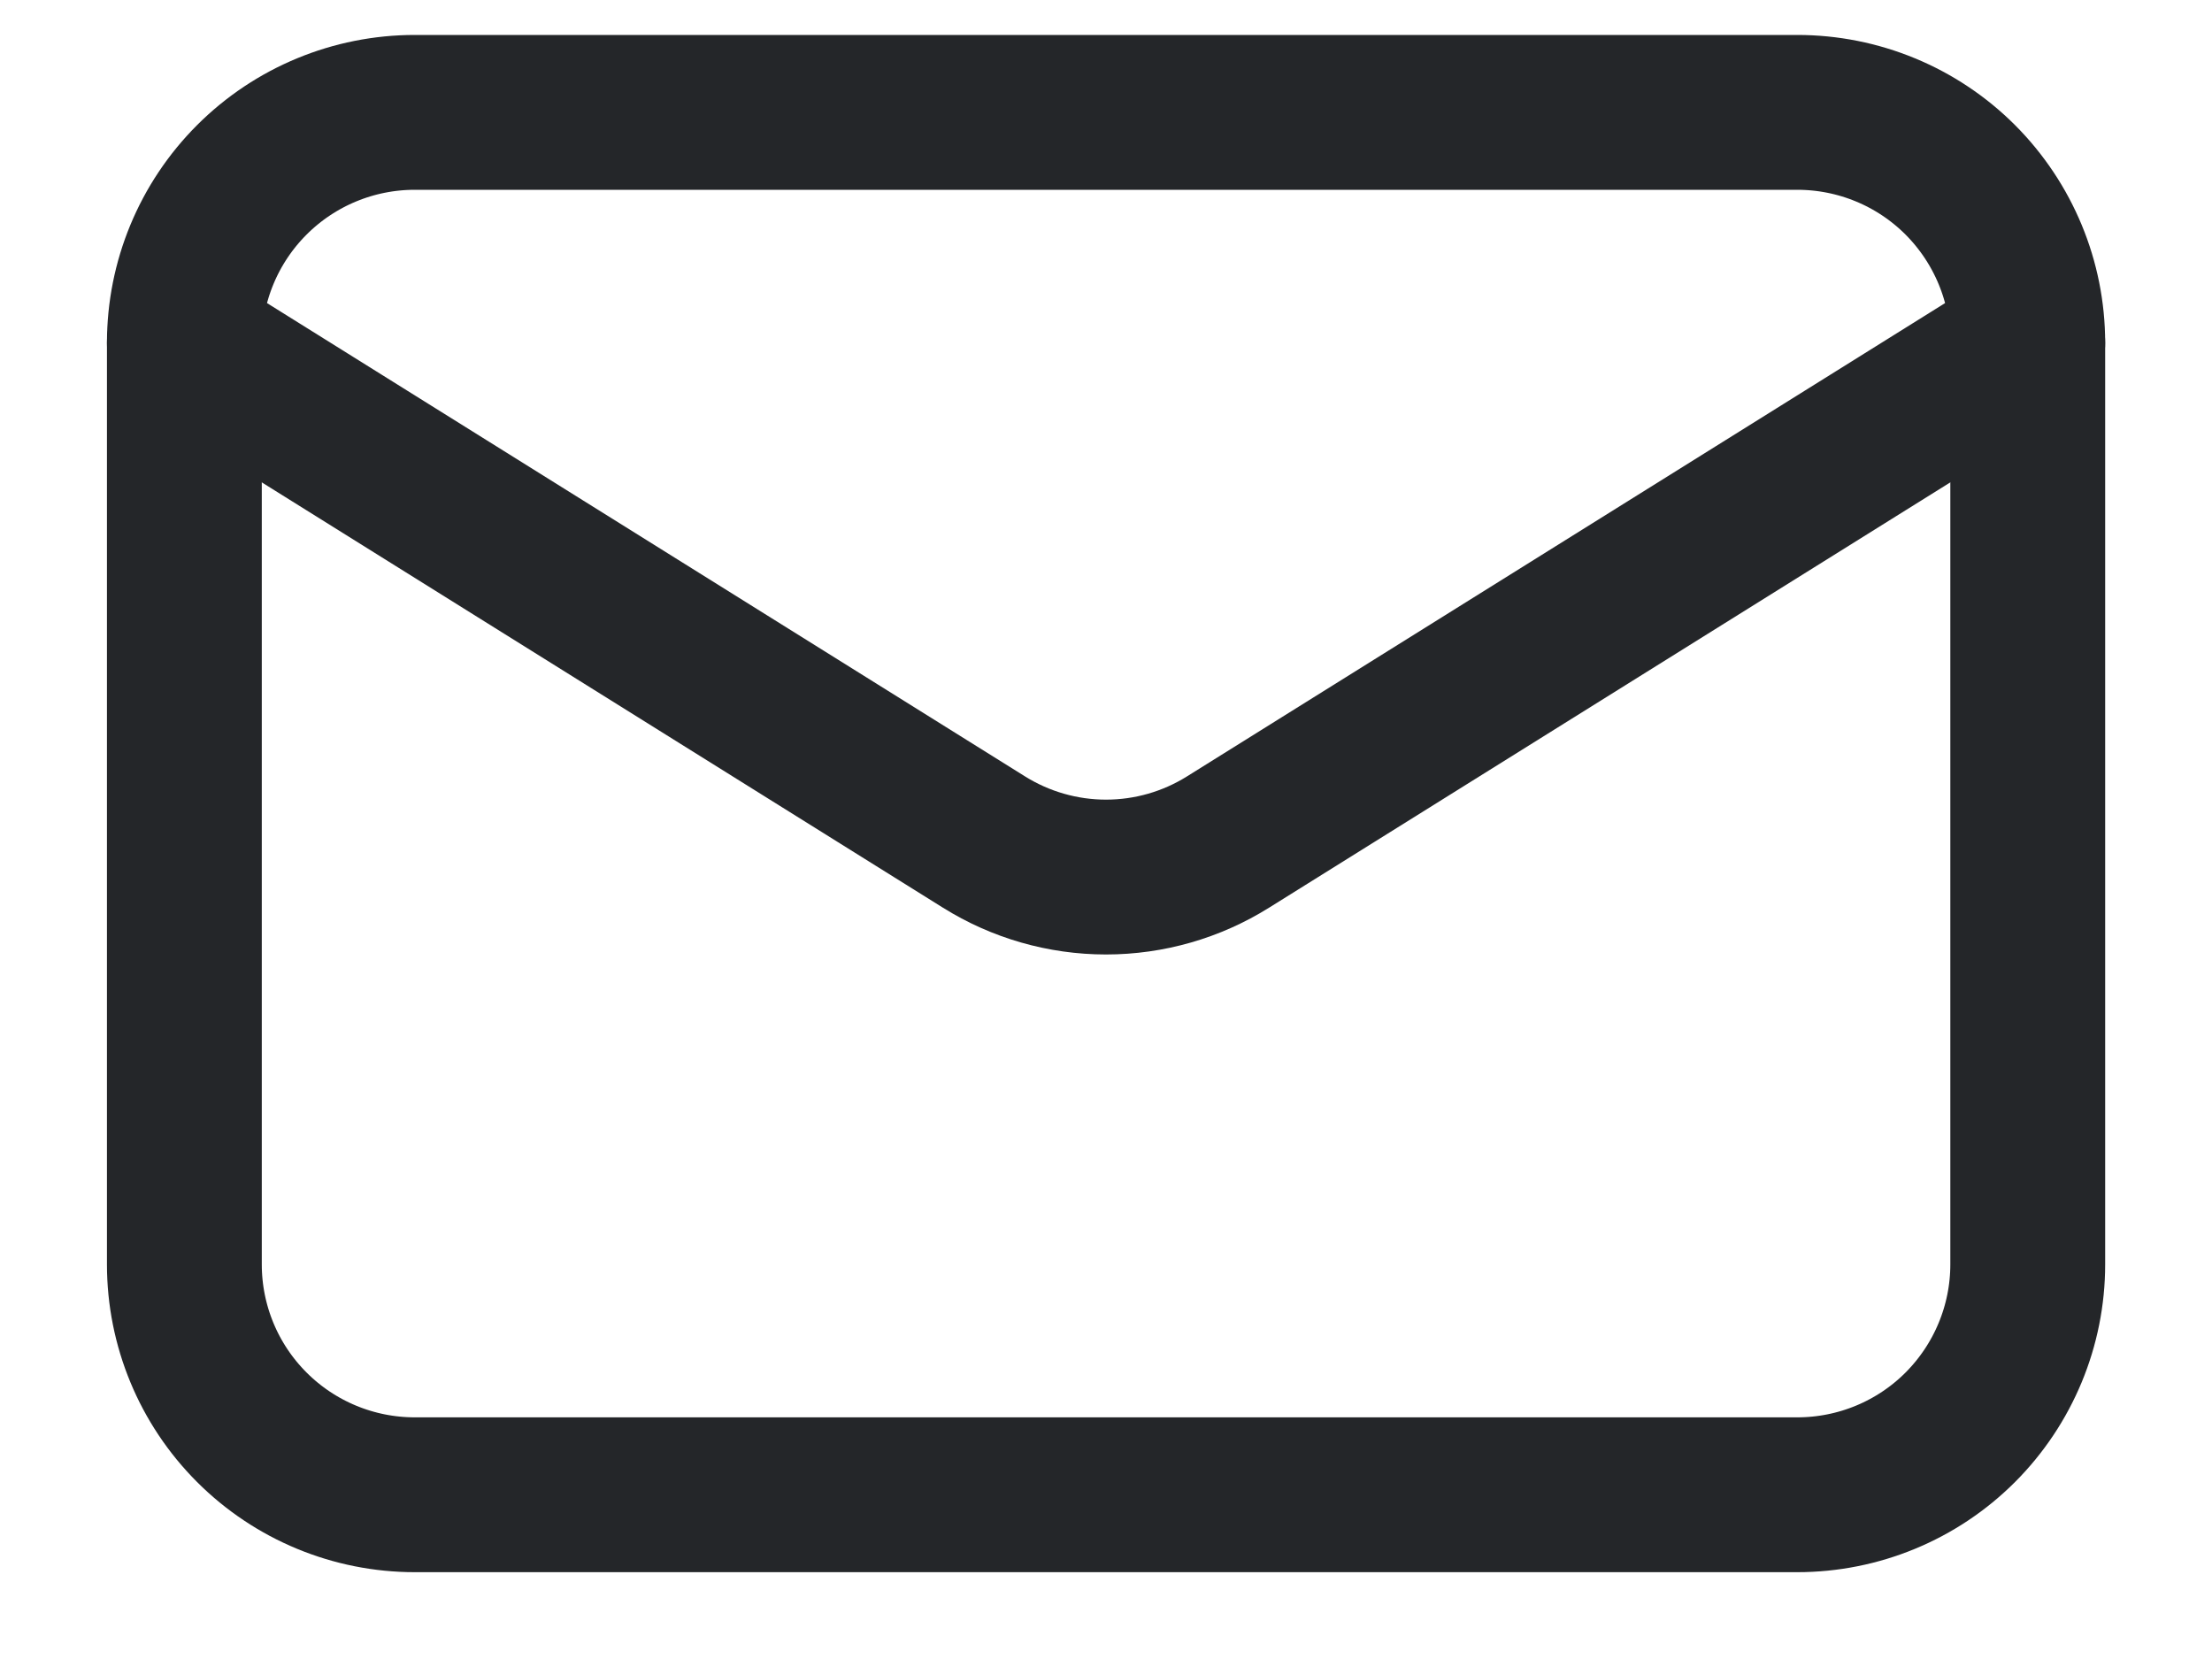
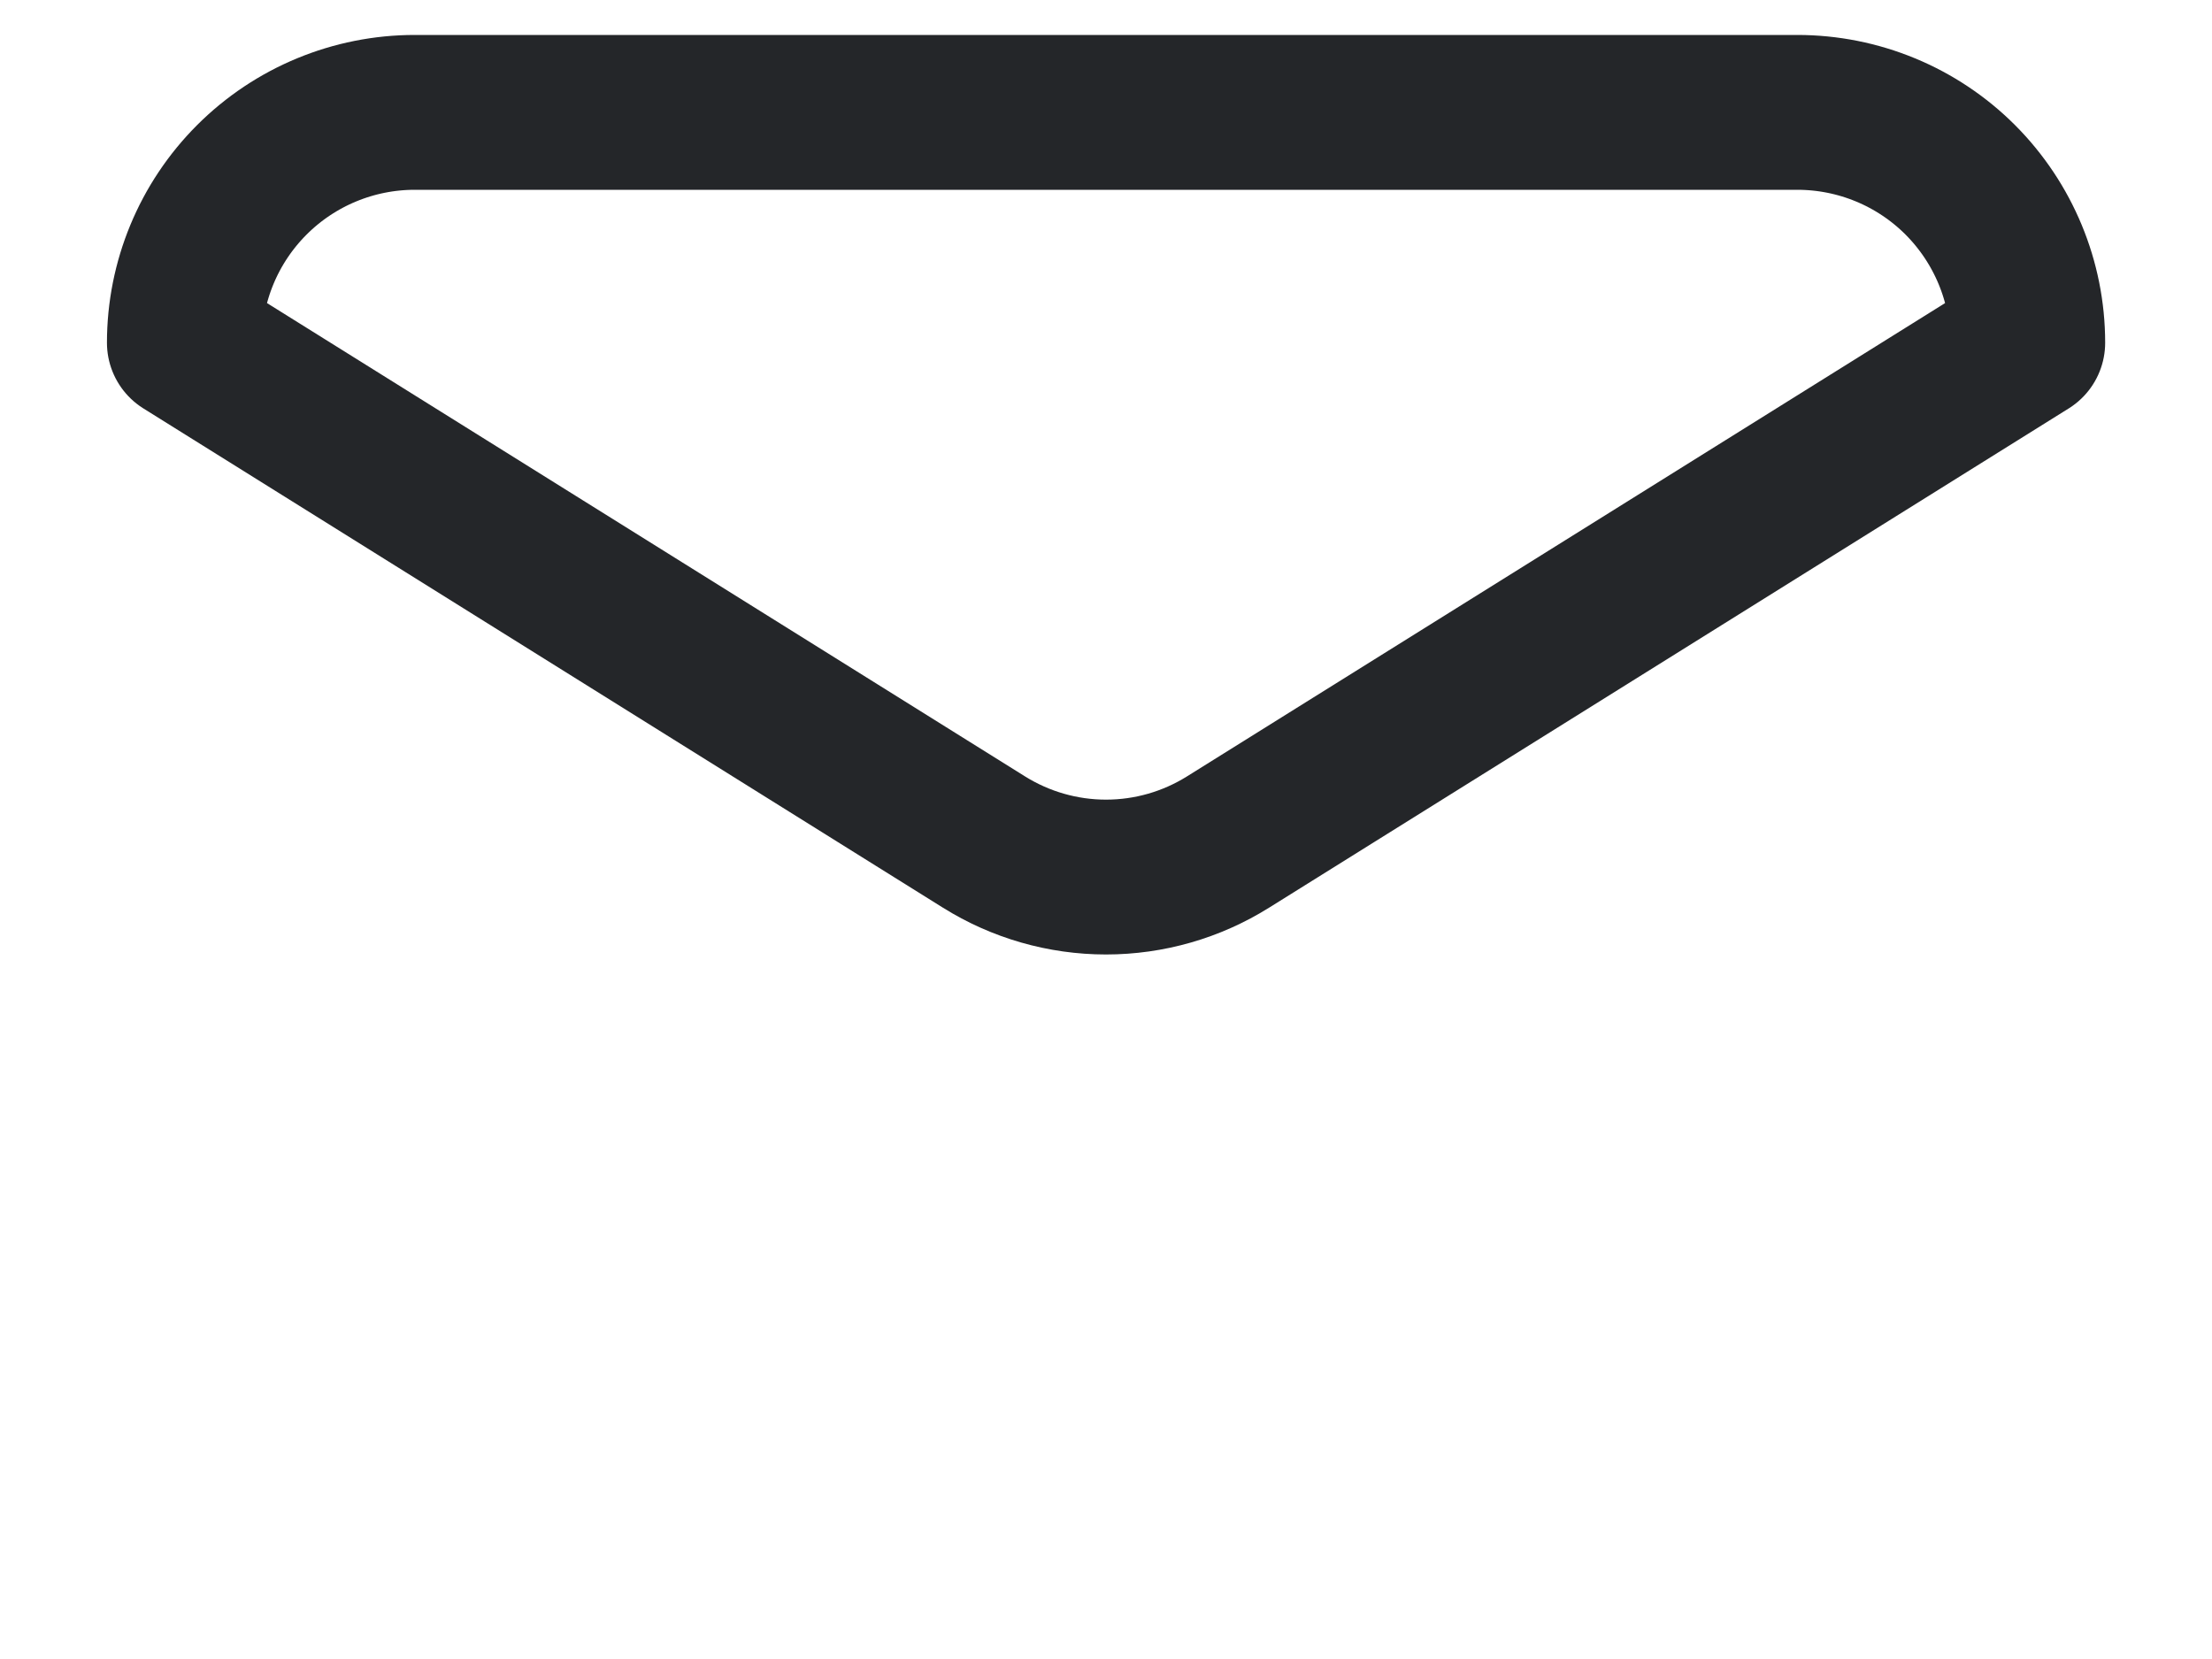
<svg xmlns="http://www.w3.org/2000/svg" width="20" height="15" viewBox="0 0 20 15" fill="none">
-   <path d="M18.334 3.099V11.432C18.334 11.985 18.114 12.514 17.724 12.905C17.333 13.296 16.803 13.515 16.25 13.515H3.75C3.198 13.515 2.668 13.296 2.277 12.905C1.886 12.514 1.667 11.985 1.667 11.432V3.099" stroke="#242629" stroke-width="1.4" stroke-linecap="round" stroke-linejoin="round" />
-   <path d="M18.334 3.099C18.334 2.546 18.114 2.017 17.724 1.626C17.333 1.235 16.803 1.016 16.25 1.016H3.75C3.198 1.016 2.668 1.235 2.277 1.626C1.886 2.017 1.667 2.546 1.667 3.099L8.896 7.613C9.227 7.82 9.61 7.93 10 7.93C10.391 7.93 10.773 7.82 11.104 7.613L18.334 3.099Z" stroke="#242629" stroke-width="1.4" stroke-linecap="round" stroke-linejoin="round" />
+   <path d="M18.334 3.099C18.334 2.546 18.114 2.017 17.724 1.626C17.333 1.235 16.803 1.016 16.25 1.016H3.75C3.198 1.016 2.668 1.235 2.277 1.626C1.886 2.017 1.667 2.546 1.667 3.099L8.896 7.613C9.227 7.82 9.61 7.93 10 7.93C10.391 7.93 10.773 7.82 11.104 7.613Z" stroke="#242629" stroke-width="1.4" stroke-linecap="round" stroke-linejoin="round" />
</svg>